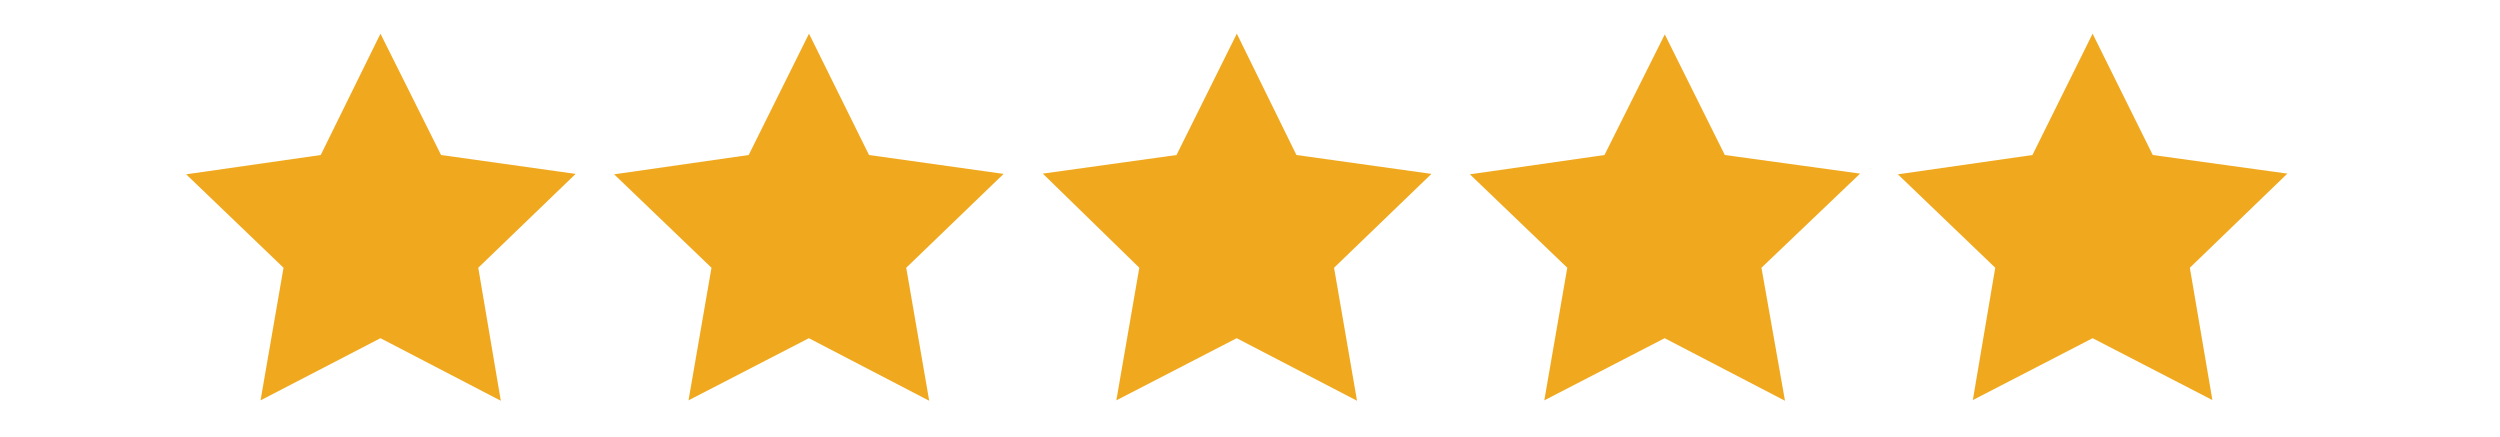
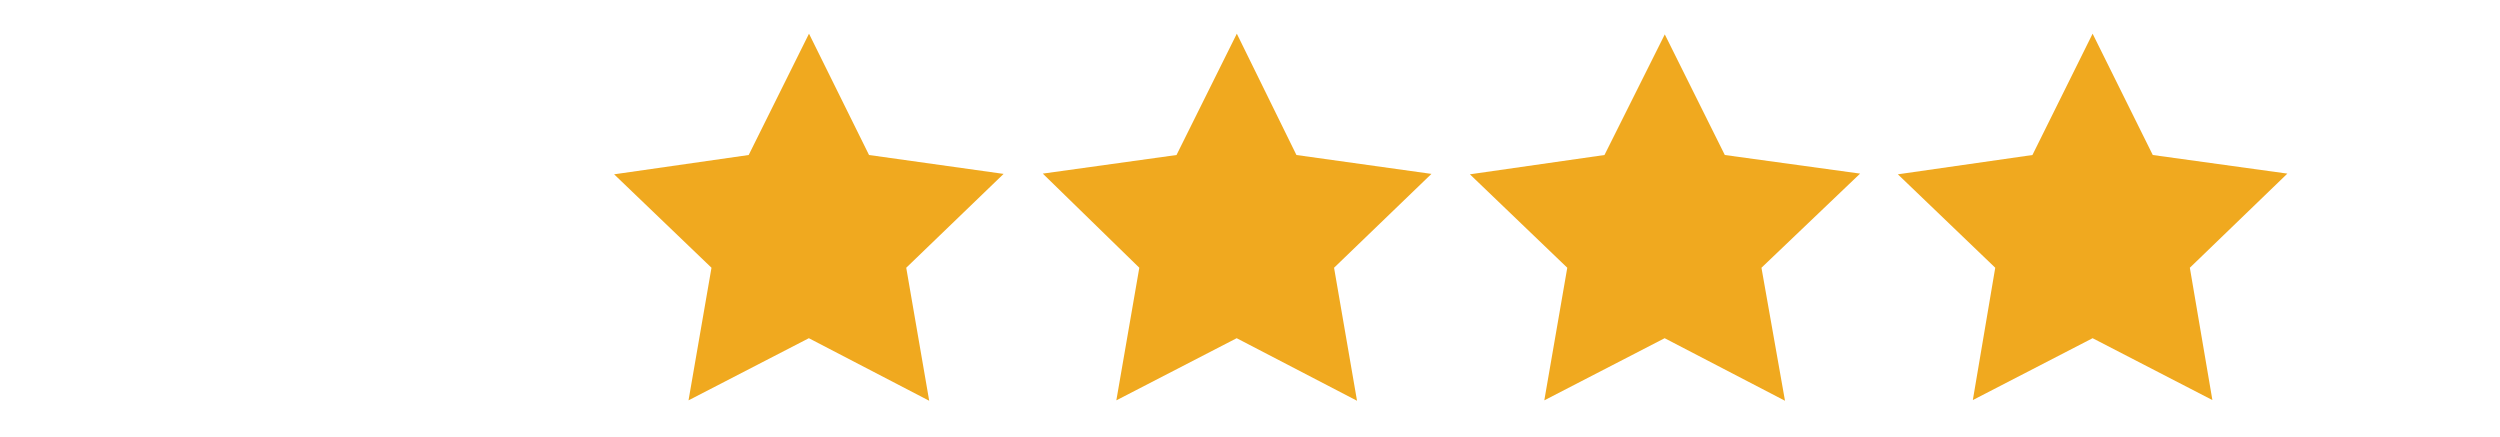
<svg xmlns="http://www.w3.org/2000/svg" id="b4fb2eee-eeb2-4412-80d3-24a0bec8b0dd" data-name="Layer 1" viewBox="0 0 177.41 31">
  <title>99-pcnt</title>
  <g id="a6a6c93a-8150-49fc-8916-9eb1ea2a329e" data-name="Group 645">
-     <path id="b69e05e0-bea8-458f-a4a0-39c4693db31b" data-name="Path 250" d="M31.3,11,27,2.39,22.76,11l-9.55,1.37L20.12,19l-1.63,9.41L27,24l8.54,4.44L33.94,19l6.91-6.66Z" style="fill:#f0a91f" />
-     <path id="fbc222d3-82d3-40c7-87e6-2076a3d68257" data-name="Path 251" d="M61.67,11,57.41,2.39,53.13,11l-9.55,1.37L50.49,19l-1.63,9.41L57.4,24l8.54,4.44L64.31,19l6.91-6.66Z" style="fill:#f0a91f" />
+     <path id="fbc222d3-82d3-40c7-87e6-2076a3d68257" data-name="Path 251" d="M61.67,11,57.41,2.39,53.13,11l-9.55,1.37L50.49,19l-1.63,9.41L57.4,24l8.54,4.44L64.31,19l6.91-6.66" style="fill:#f0a91f" />
    <path id="e899a730-7e31-49cf-8fd4-16e9b1a67fde" data-name="Path 252" d="M92,11,87.77,2.39,83.49,11,74,12.32,80.85,19l-1.63,9.41L87.76,24l8.54,4.44L94.67,19l6.91-6.66Z" style="fill:#f0a91f" />
    <path id="f3377349-a406-423f-8b8e-9b78cc6932db" data-name="Path 253" d="M122.4,11l-4.26-8.56L113.86,11l-9.55,1.37L111.22,19l-1.63,9.41L118.13,24l8.54,4.44L125,19,132,12.32Z" style="fill:#f0a91f" />
    <path id="f235a4a5-f946-4c03-b3d2-ca06ba660caa" data-name="Path 254" d="M162.32,12.32,152.77,11,148.5,2.39,144.23,11l-9.55,1.37L141.59,19,140,28.39,148.5,24,157,28.39,155.4,19Z" style="fill:#f0a91f" />
  </g>
</svg>